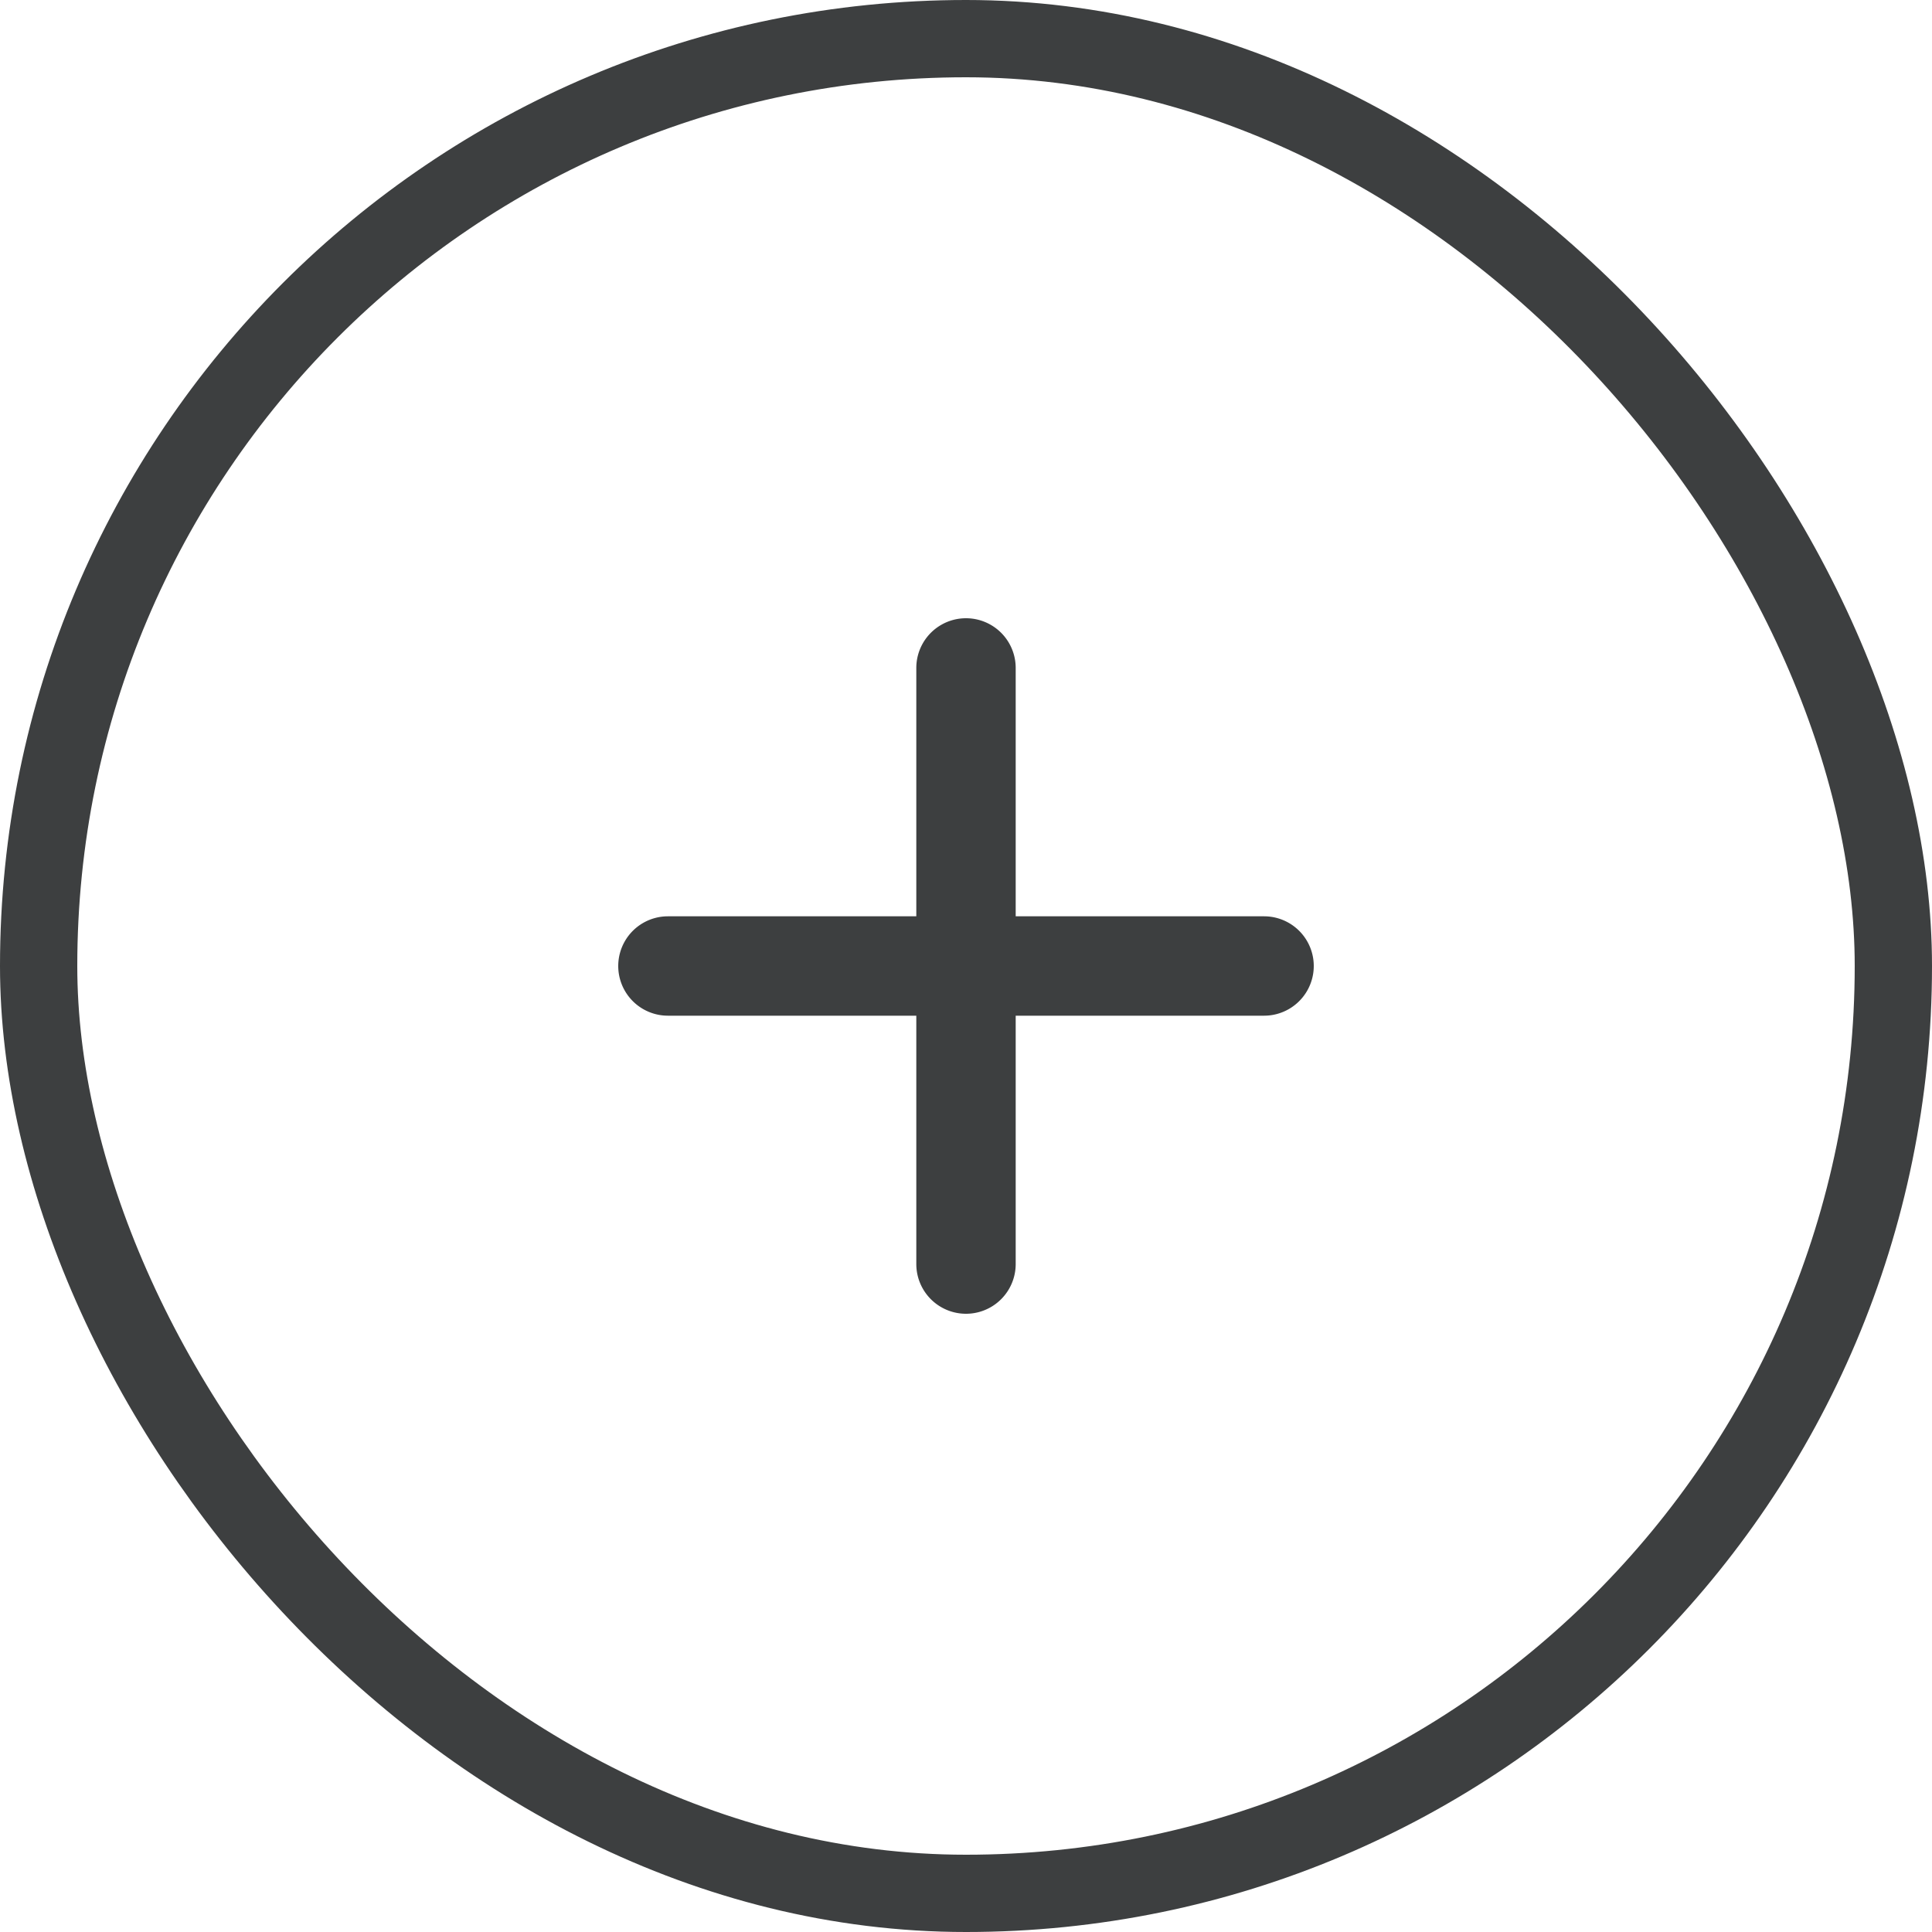
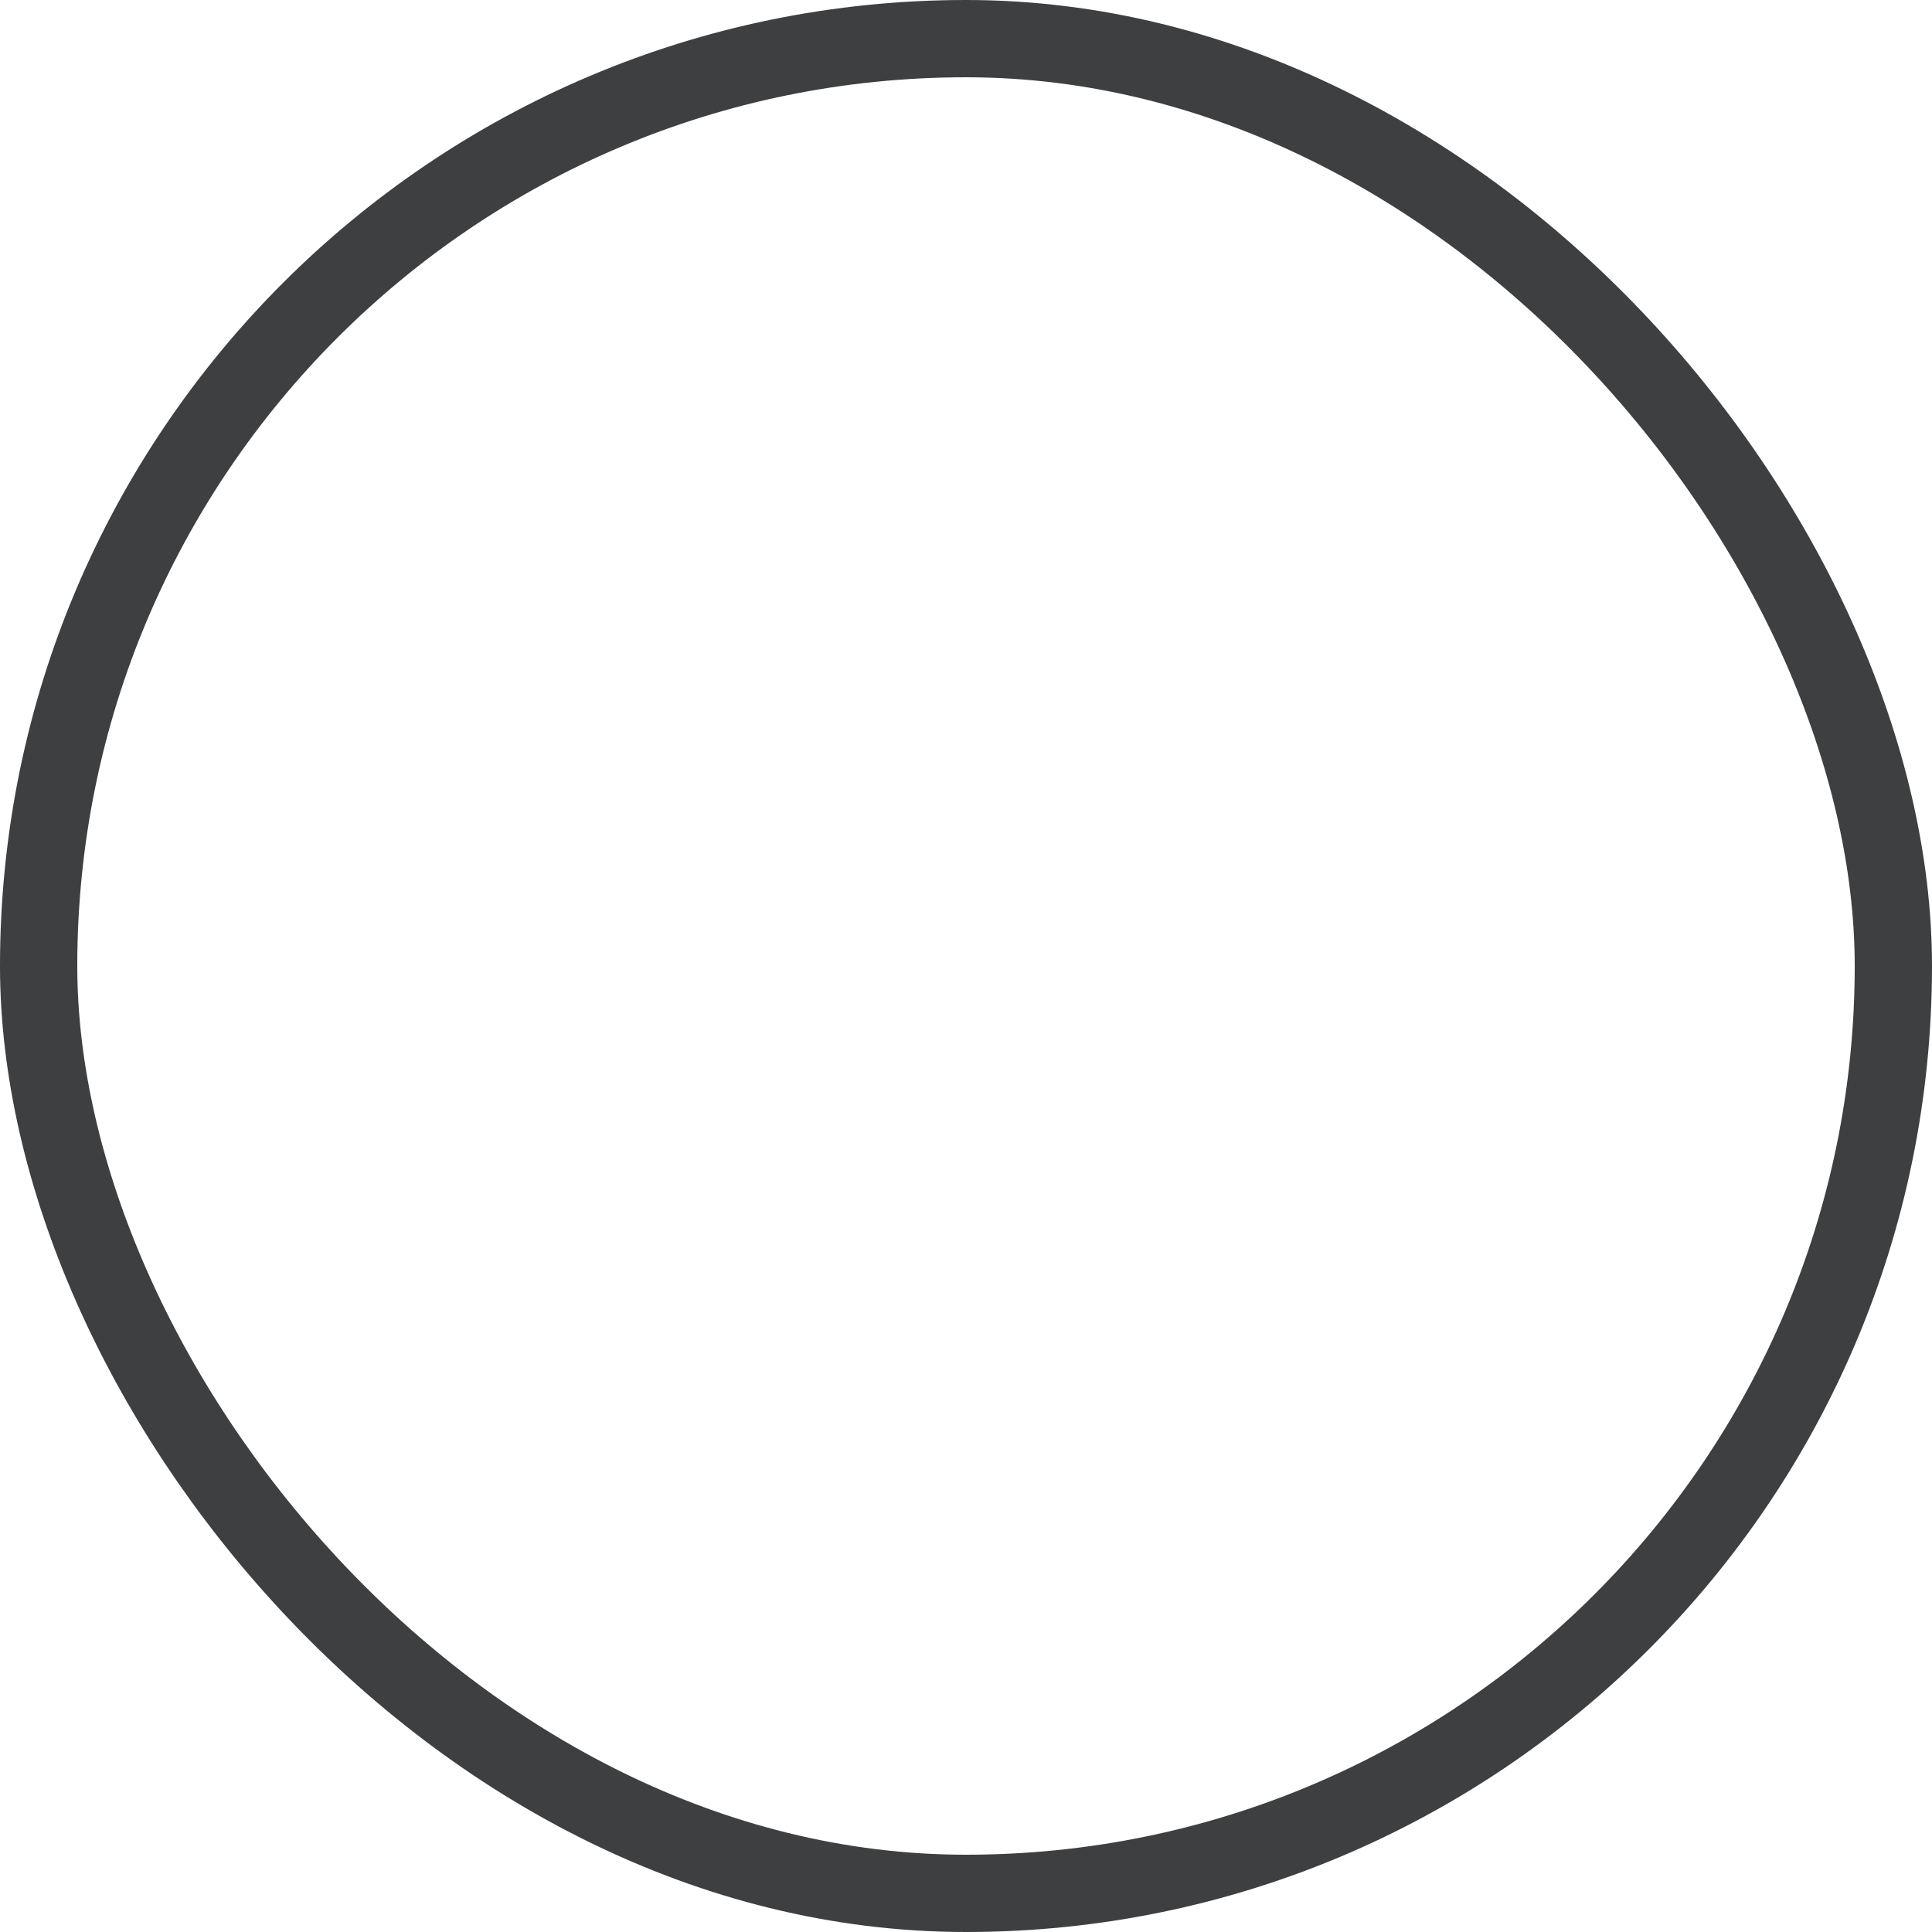
<svg xmlns="http://www.w3.org/2000/svg" width="25" height="25" fill="none">
  <rect x=".5" y=".5" width="24" height="24" rx="12" stroke="#3D3F40" />
-   <path d="M16.357 13.143h-3.214v3.214a.643.643 0 0 1-1.286 0v-3.214H8.643a.643.643 0 0 1 0-1.286h3.214V8.643a.643.643 0 0 1 1.286 0v3.214h3.214a.643.643 0 0 1 0 1.286Z" fill="#3D3F40" />
</svg>